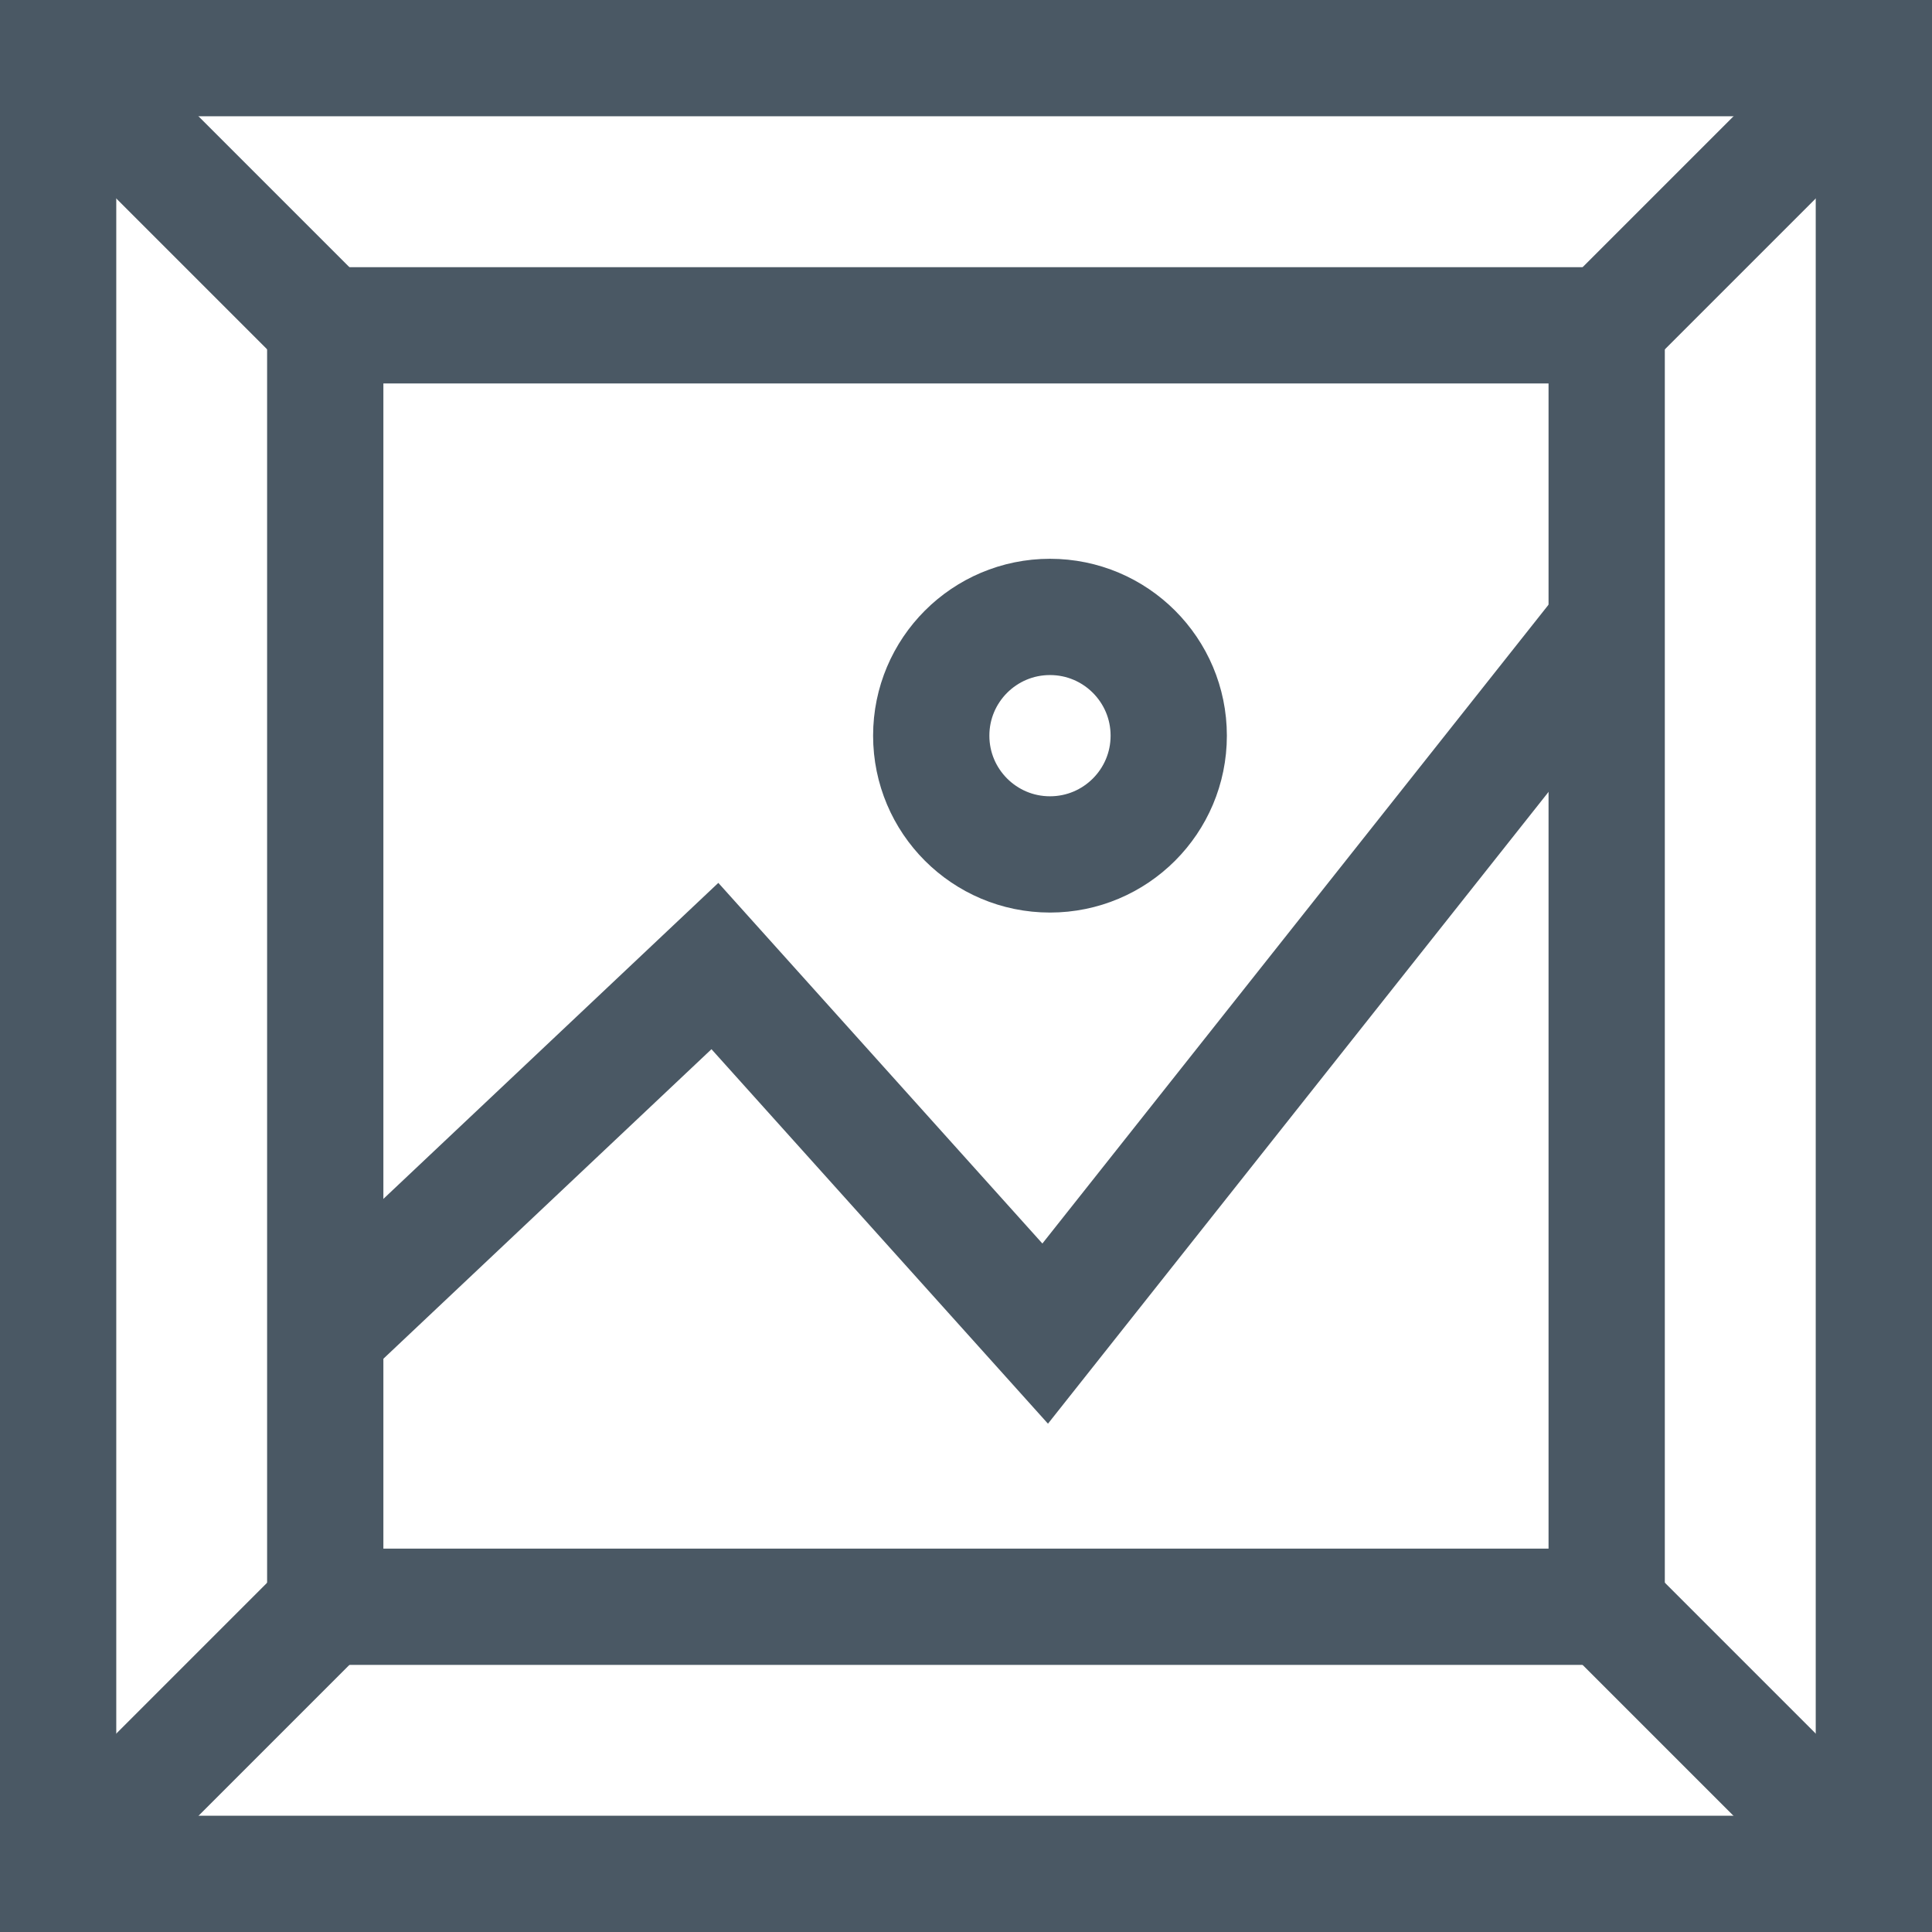
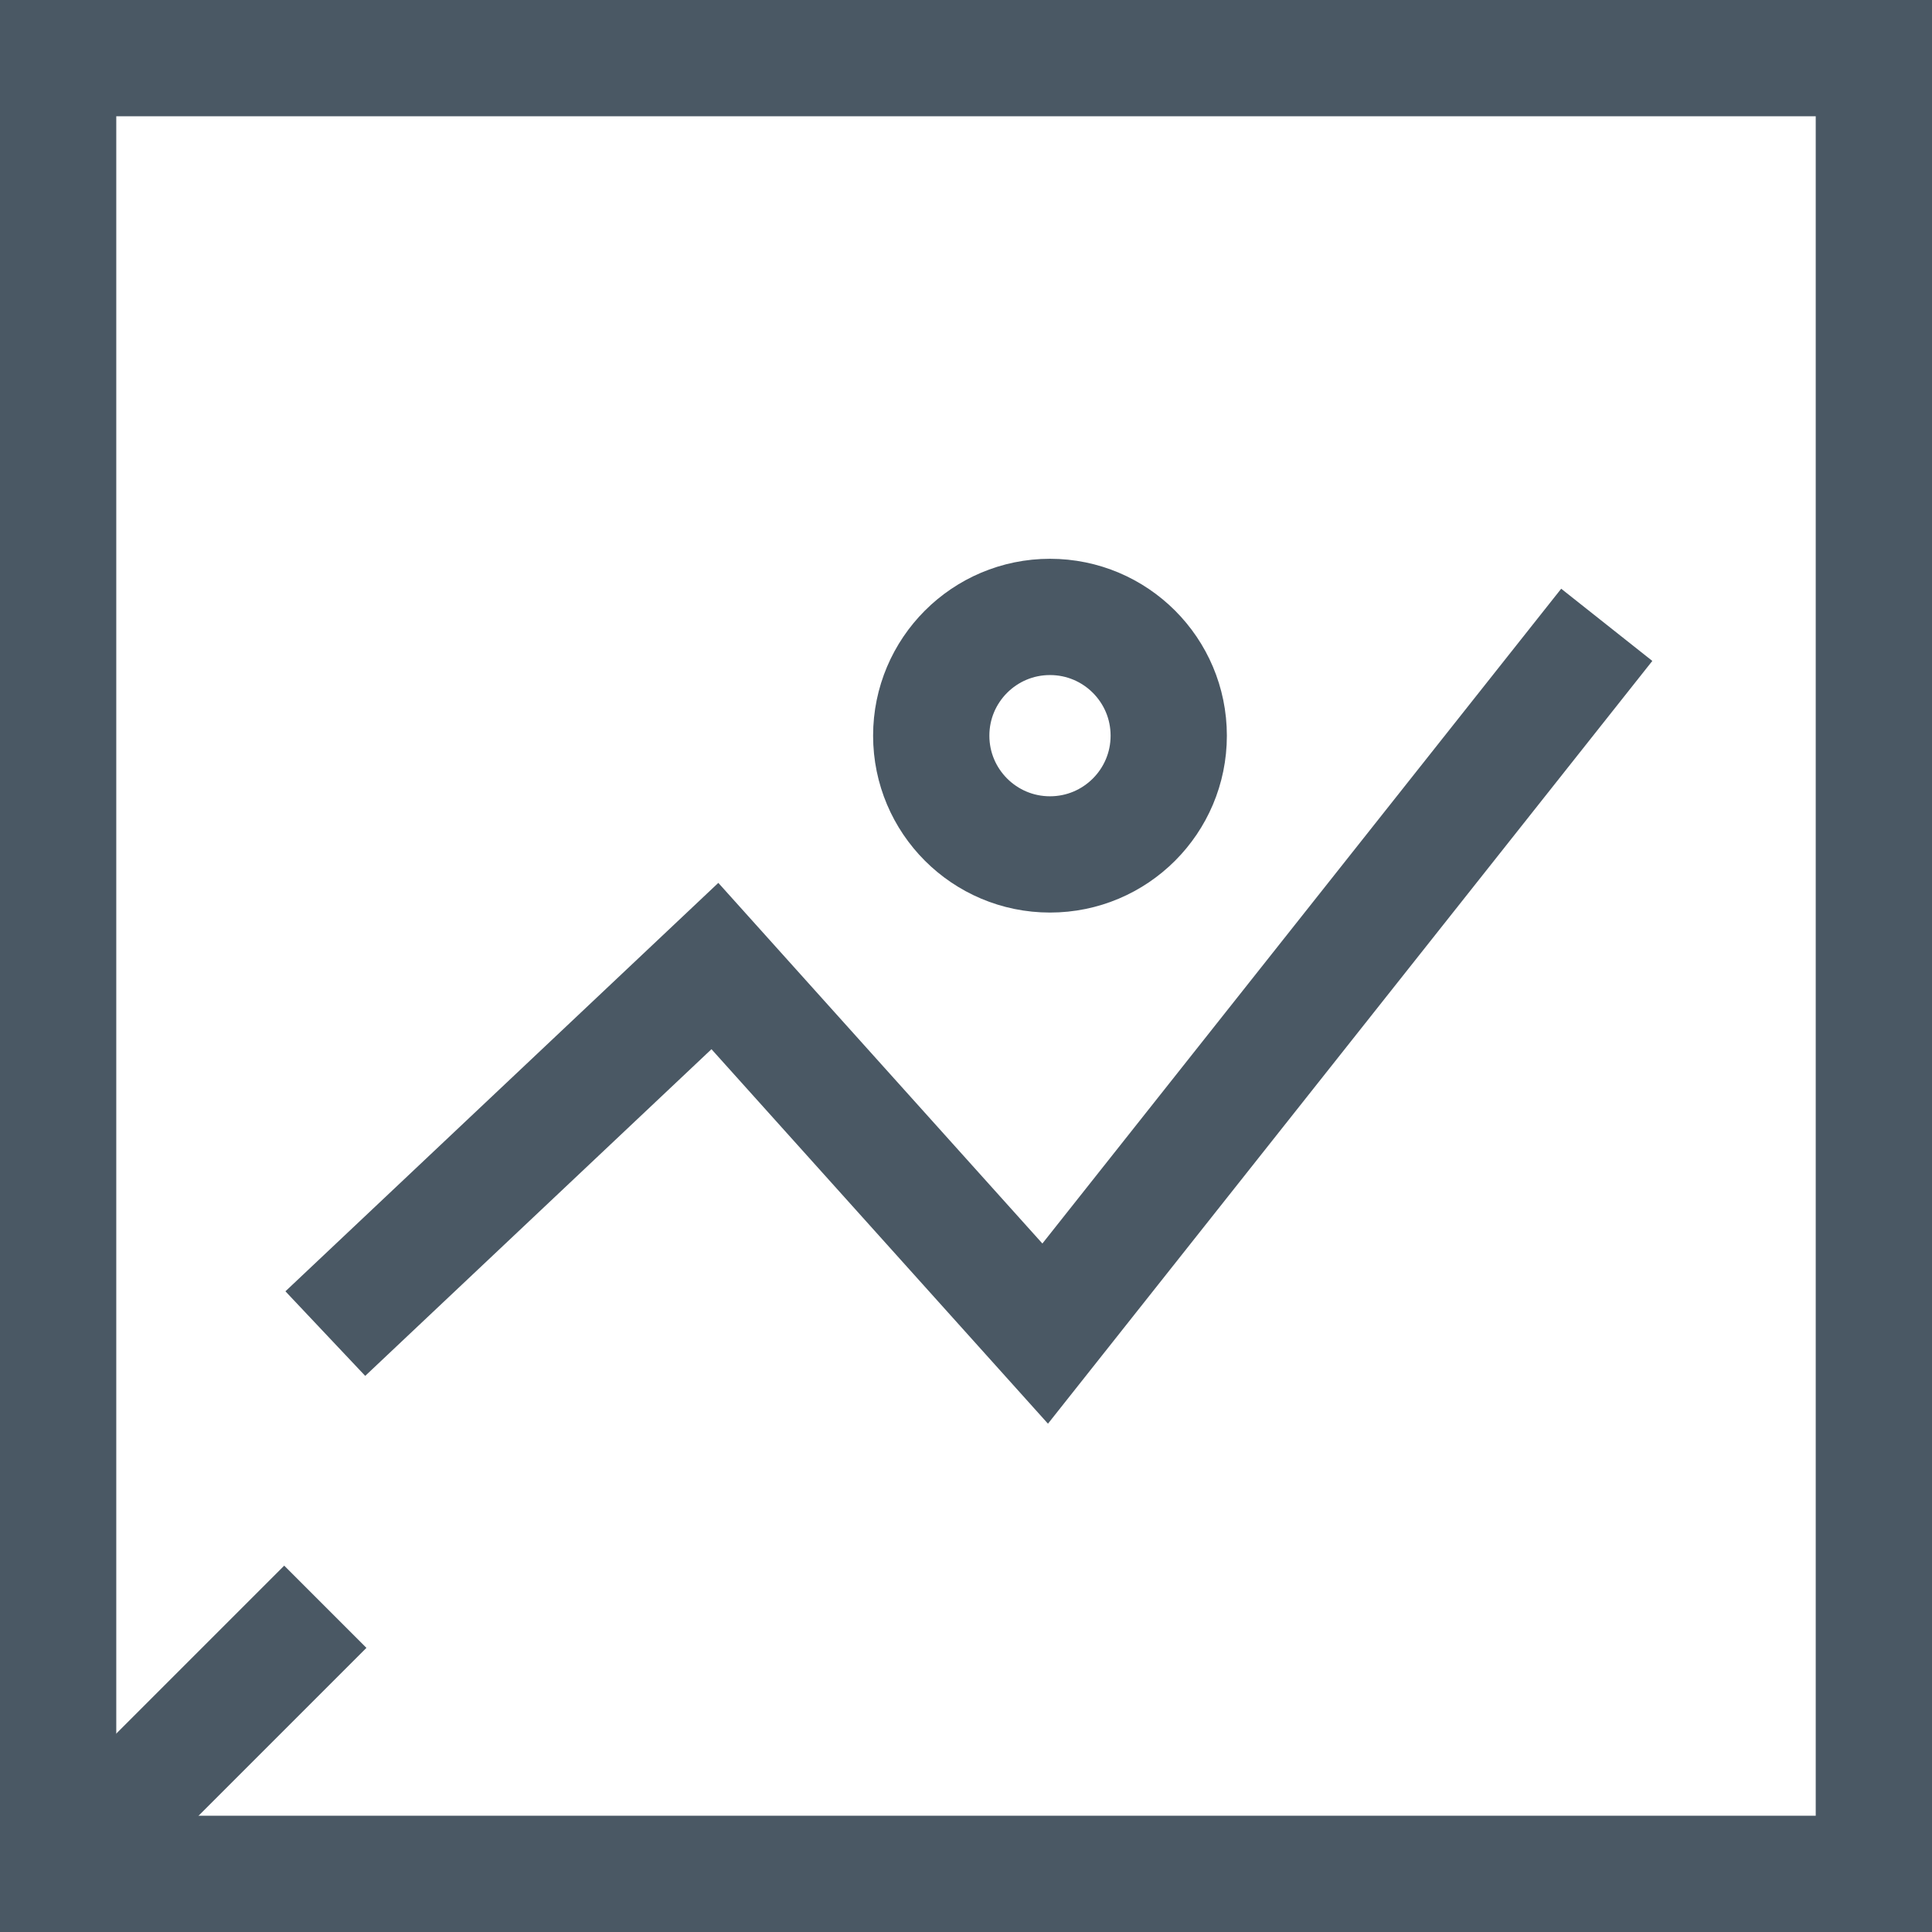
<svg xmlns="http://www.w3.org/2000/svg" width="24.925" height="24.926" viewBox="0 0 24.925 24.926">
  <g transform="translate(-1867.551 -833.235)">
    <rect width="23.425" height="23.425" transform="translate(1868.301 833.985)" fill="none" stroke="#4a5864" stroke-miterlimit="10" stroke-width="1.5" />
-     <rect width="16.532" height="16.532" transform="translate(1871.747 837.432)" fill="none" stroke="#4a5864" stroke-miterlimit="10" stroke-width="1.5" />
-     <line x2="3.447" y2="3.447" transform="translate(1868.301 833.985)" fill="none" stroke="#4a5864" stroke-miterlimit="10" stroke-width="1.5" />
-     <line x2="3.447" y2="3.447" transform="translate(1888.279 853.964)" fill="none" stroke="#4a5864" stroke-miterlimit="10" stroke-width="1.5" />
    <line y1="3.447" x2="3.447" transform="translate(1868.301 853.964)" fill="none" stroke="#4a5864" stroke-miterlimit="10" stroke-width="1.5" />
-     <line y1="3.447" x2="3.447" transform="translate(1888.279 833.985)" fill="none" stroke="#4a5864" stroke-miterlimit="10" stroke-width="1.5" />
    <path d="M1871.748,850.44l5.026-4.742,4.261,4.742,7.245-9.144" fill="none" stroke="#4a5864" stroke-miterlimit="10" stroke-width="1.5" />
    <circle cx="1.532" cy="1.532" r="1.532" transform="translate(1879.565 841.194)" fill="none" stroke="#4a5864" stroke-miterlimit="10" stroke-width="1.5" />
  </g>
</svg>